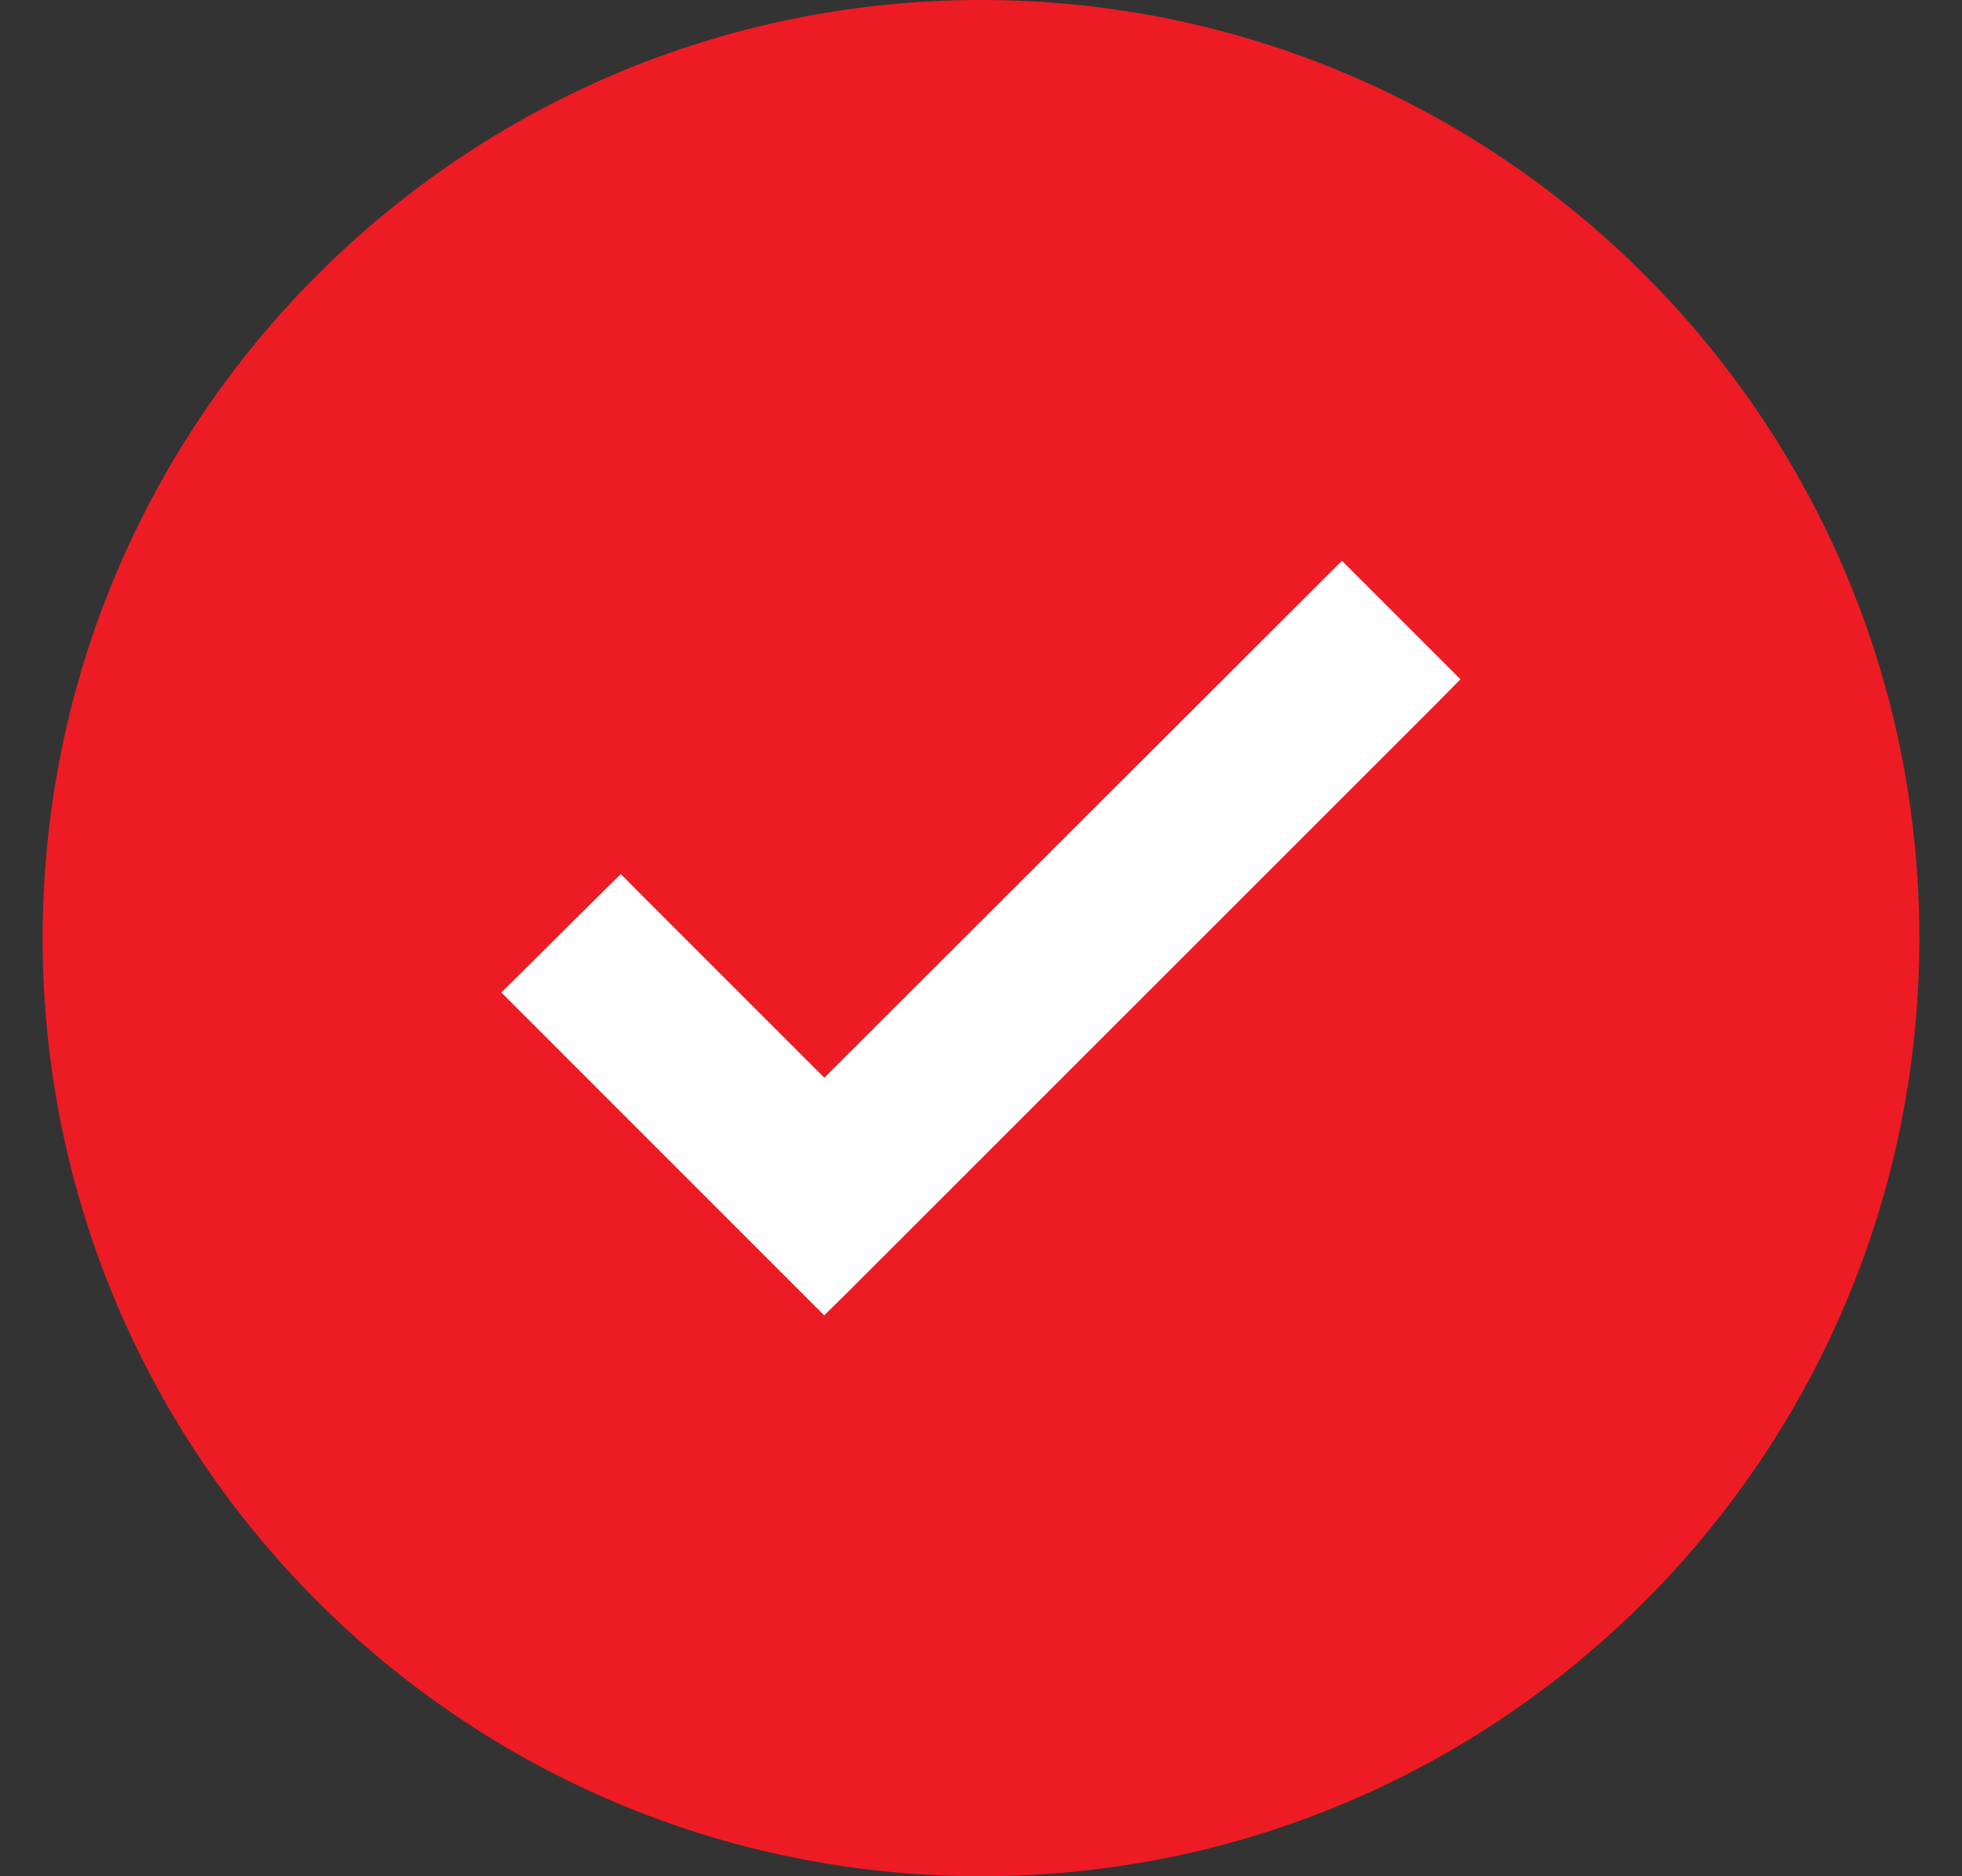
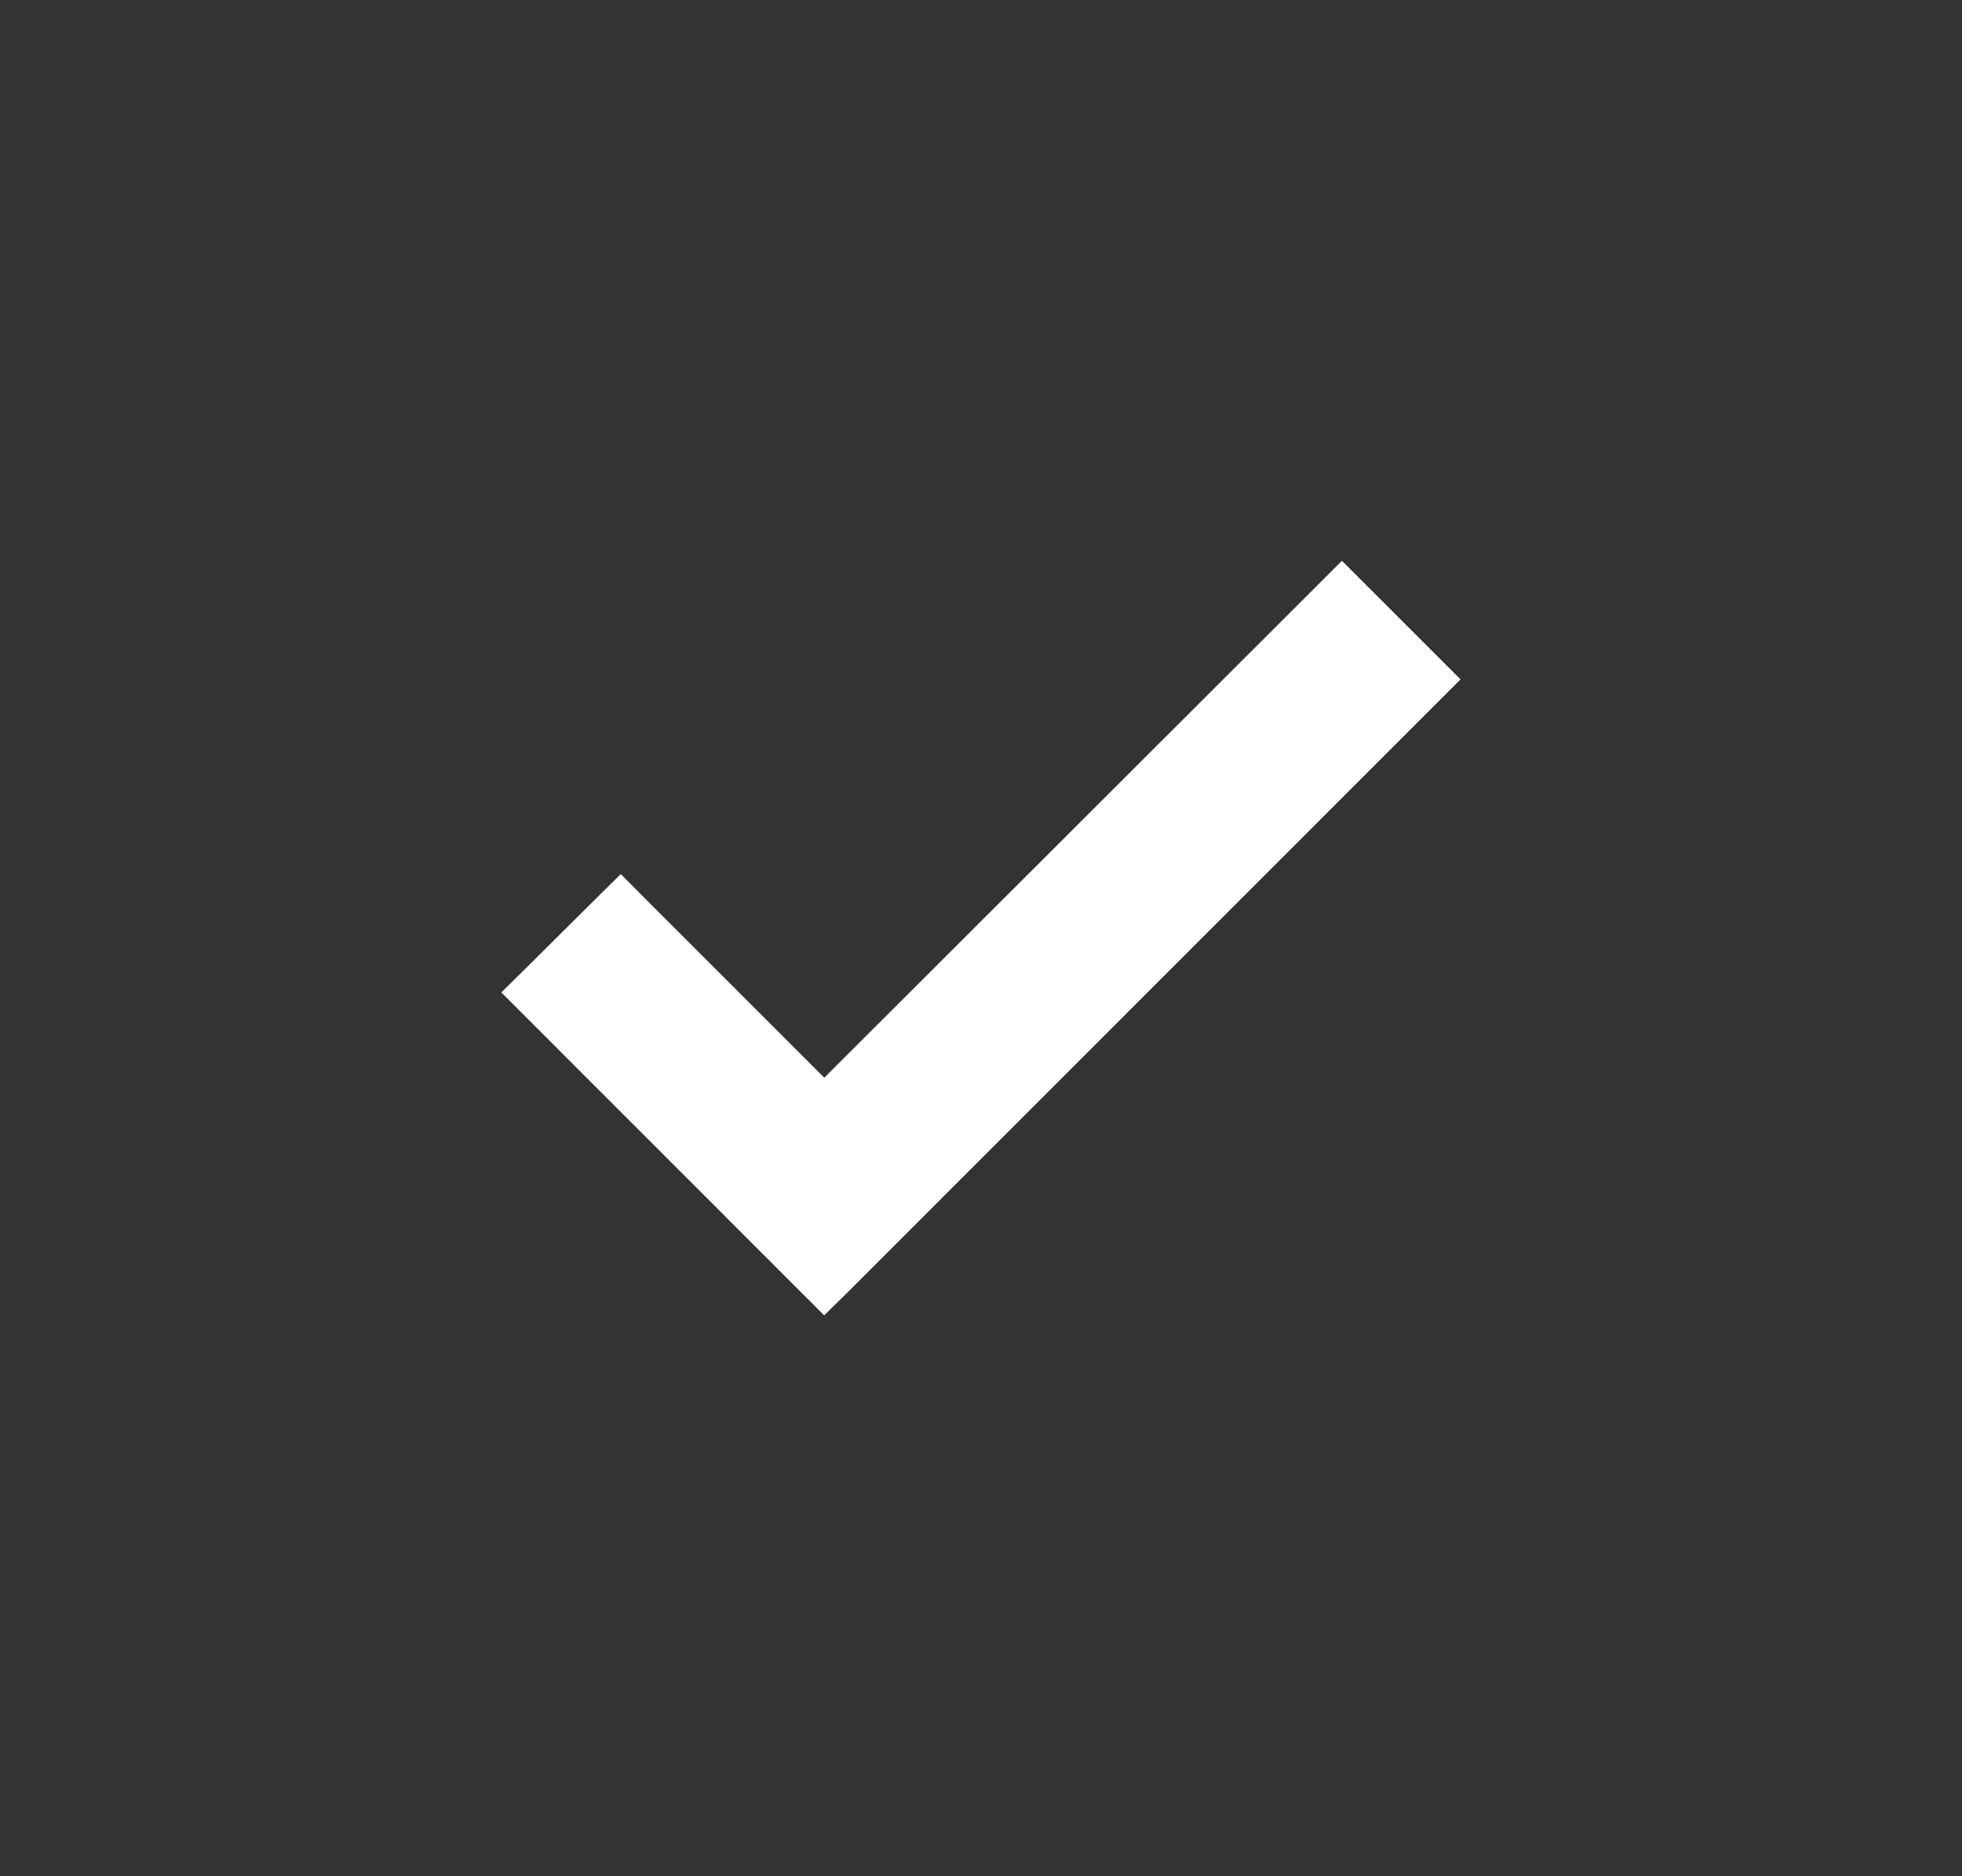
<svg xmlns="http://www.w3.org/2000/svg" width="23" height="22" viewBox="0 0 23 22" fill="none">
  <rect x="0" y="0" width="23" height="22" fill="#333333" stroke="none" />
-   <path d="M0.5 11C0.5 4.925 5.425 0 11.5 0C17.575 0 22.5 4.925 22.5 11C22.5 17.075 17.575 22 11.5 22C5.425 22 0.5 17.075 0.5 11Z" fill="#ED1C24" />
-   <path d="M16.83 7.966L16.685 8.113L9.81 14.988L9.663 15.133L9.518 14.988L6.316 11.785L6.169 11.638L6.316 11.493L7.129 10.685L7.276 10.54L7.42 10.685L9.663 12.928L15.585 7.013L15.731 6.867L16.83 7.966Z" fill="white" stroke="white" stroke-width="0.412" />
+   <path d="M16.83 7.966L9.81 14.988L9.663 15.133L9.518 14.988L6.316 11.785L6.169 11.638L6.316 11.493L7.129 10.685L7.276 10.54L7.42 10.685L9.663 12.928L15.585 7.013L15.731 6.867L16.83 7.966Z" fill="white" stroke="white" stroke-width="0.412" />
</svg>